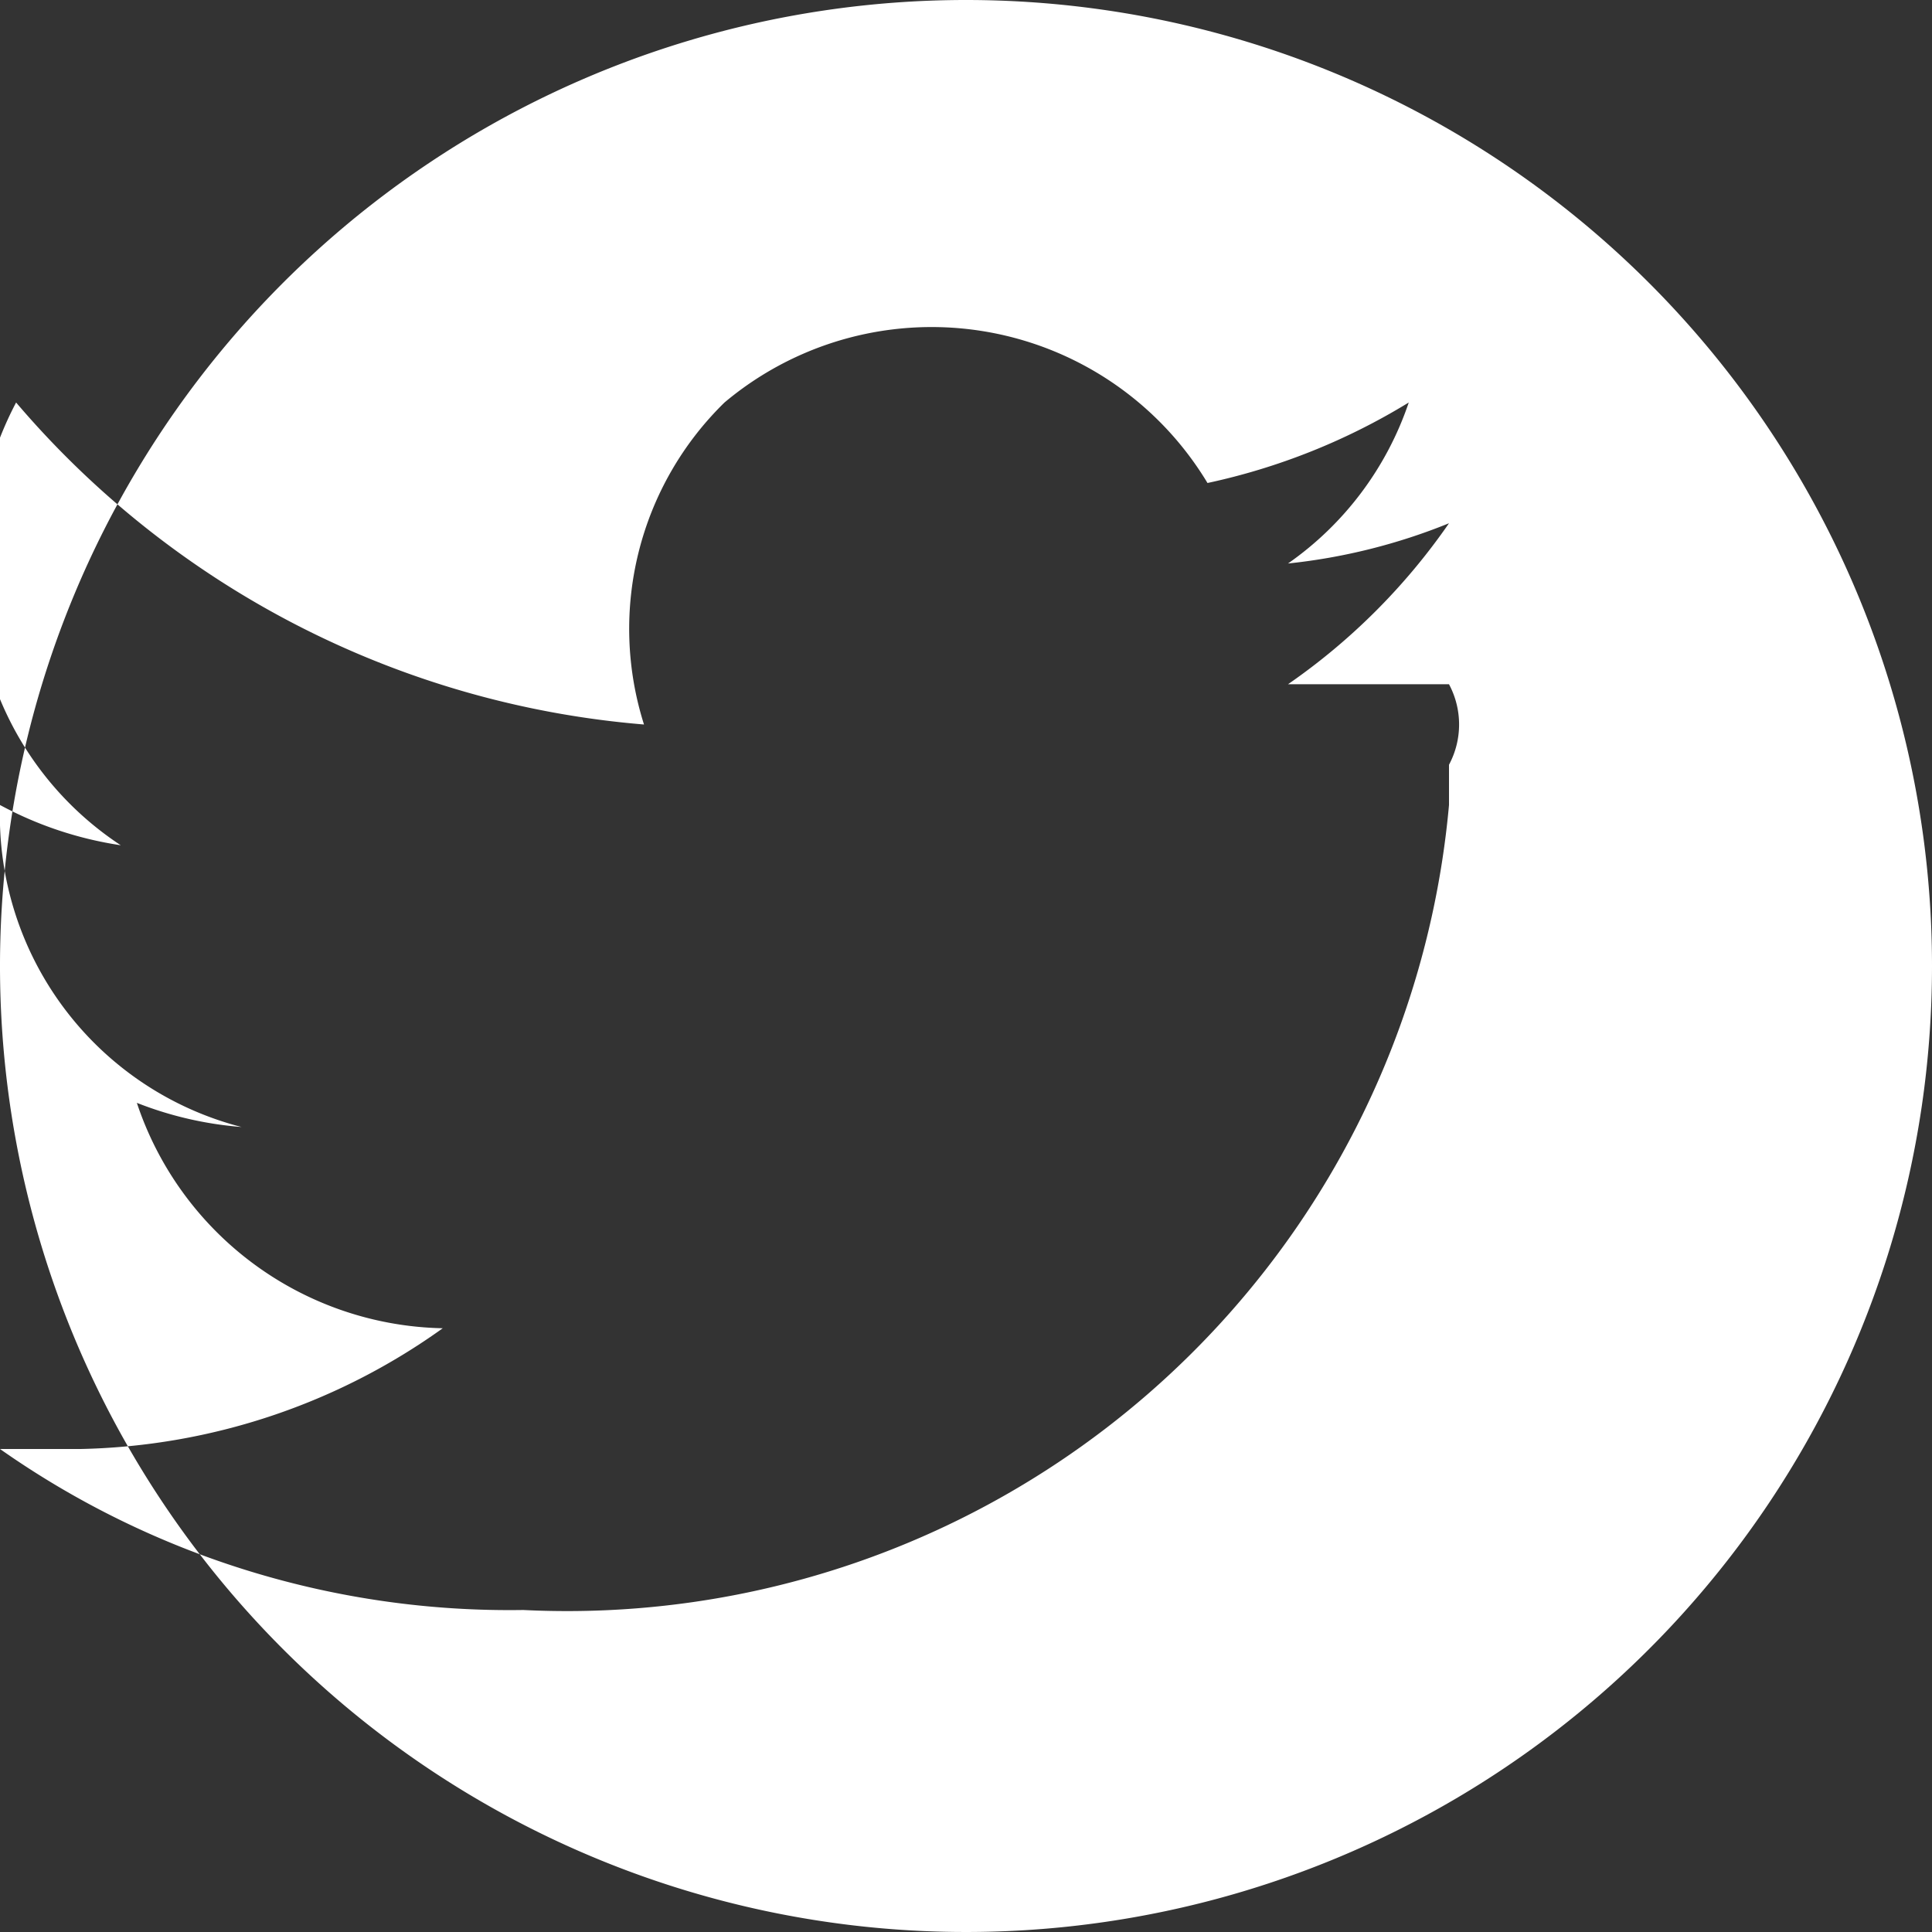
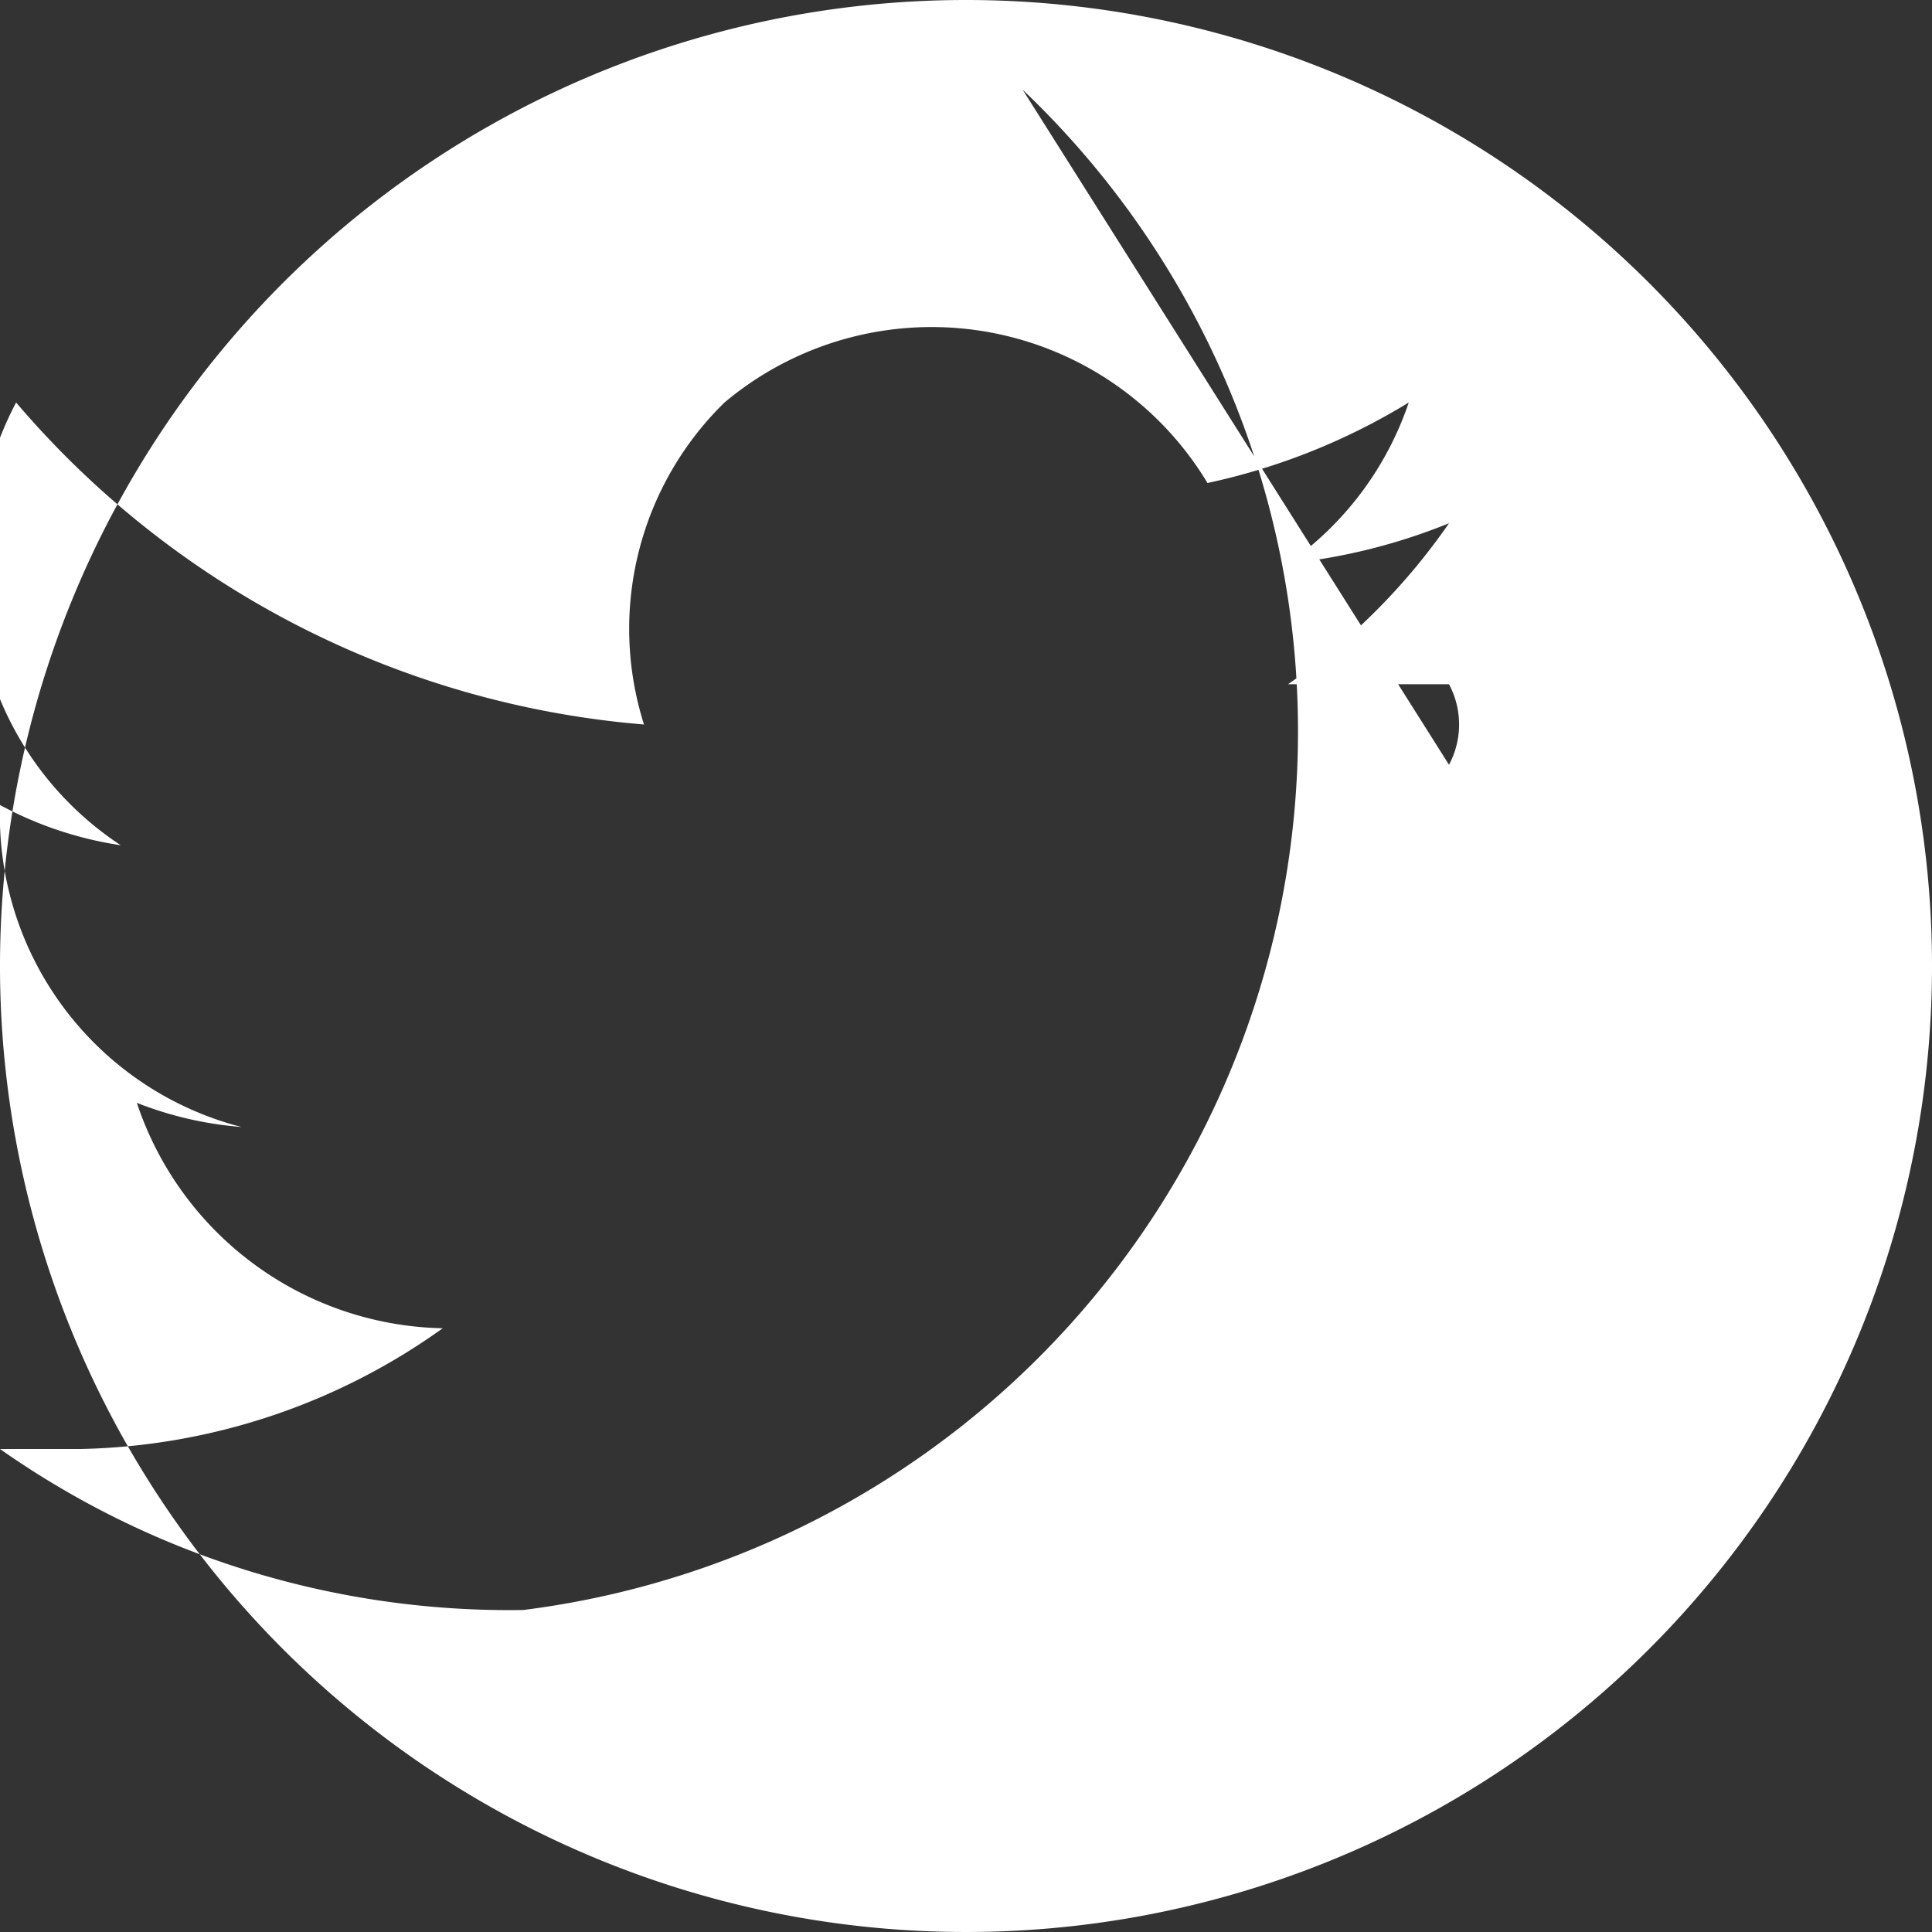
<svg xmlns="http://www.w3.org/2000/svg" viewBox="0 0 24 24">
  <rect x="0" y="0" width="24" height="24" fill="#333333" stroke="none" />
-   <path d="M12,0A12,12,0,1,0,24,12,12,12,0,0,0,12,0Zm6,9.5v.5A11,11,0,0,1,6.5,20,11,11,0,0,1,0,18h1a8,8,0,0,0,4.5-1.5,4.09,4.09,0,0,1-3.8-2.8A4.5,4.5,0,0,0,3,14,4,4,0,0,1,0,10a4.59,4.59,0,0,0,1.5.5,4,4,0,0,1-1.8-3.5,4.35,4.35,0,0,1,.5-2A11.48,11.48,0,0,0,8,9a3.93,3.93,0,0,1,1-4,4,4,0,0,1,6,1,8,8,0,0,0,2.5-1h0a4,4,0,0,1-1.5,2A7.34,7.34,0,0,0,18,6.5,7.88,7.88,0,0,1,16,8.5c0,0,1.6,0,2,0A1.06,1.06,0,0,1,18,9.5Z" fill="white" />
+   <path d="M12,0A12,12,0,1,0,24,12,12,12,0,0,0,12,0Zv.5A11,11,0,0,1,6.5,20,11,11,0,0,1,0,18h1a8,8,0,0,0,4.5-1.5,4.09,4.09,0,0,1-3.8-2.8A4.5,4.5,0,0,0,3,14,4,4,0,0,1,0,10a4.59,4.59,0,0,0,1.5.5,4,4,0,0,1-1.8-3.5,4.35,4.35,0,0,1,.5-2A11.48,11.48,0,0,0,8,9a3.93,3.93,0,0,1,1-4,4,4,0,0,1,6,1,8,8,0,0,0,2.5-1h0a4,4,0,0,1-1.5,2A7.34,7.34,0,0,0,18,6.5,7.88,7.88,0,0,1,16,8.5c0,0,1.6,0,2,0A1.06,1.06,0,0,1,18,9.5Z" fill="white" />
</svg>